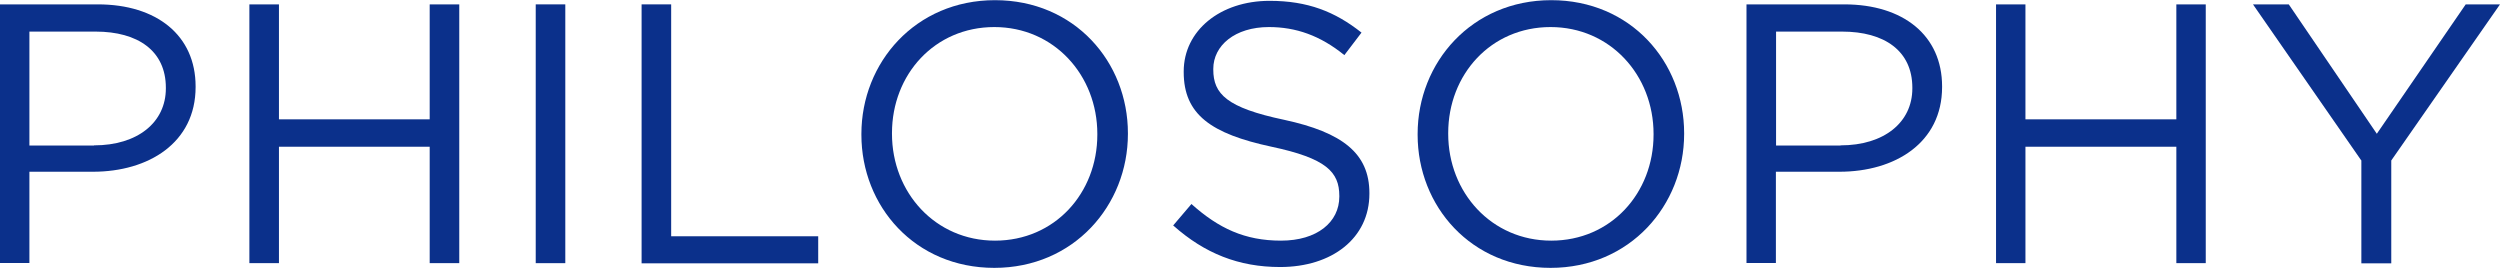
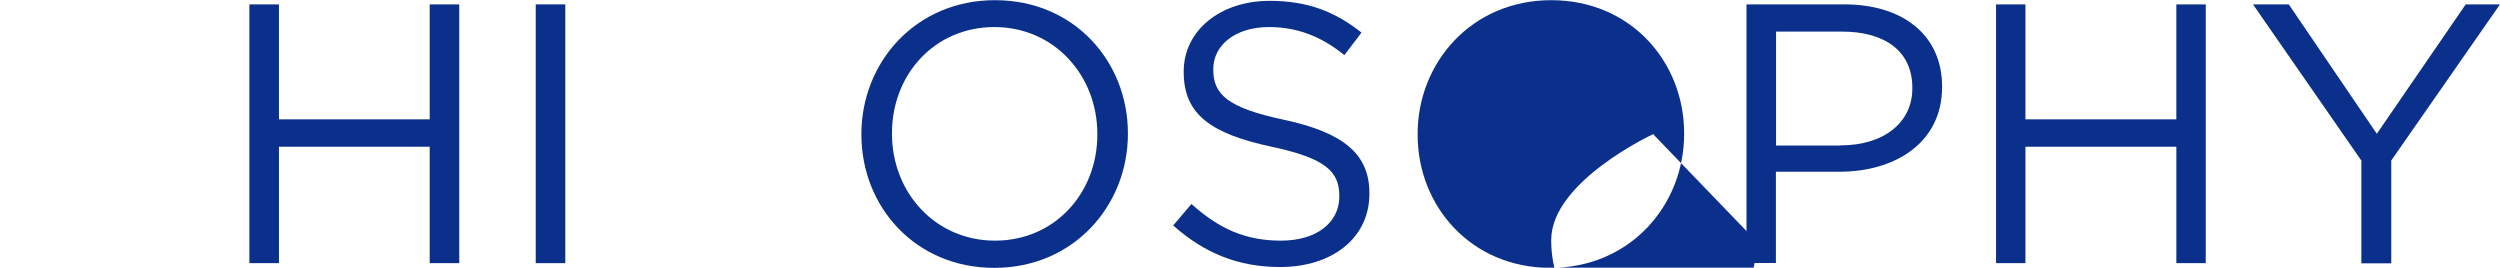
<svg xmlns="http://www.w3.org/2000/svg" id="_レイヤー_2" data-name="レイヤー_2" width="148.77" height="15.93" viewBox="0 0 148.77 15.93">
  <defs>
    <style>
      .cls-1 {
        fill: #0b308b;
      }
    </style>
  </defs>
  <g id="_レイヤー_1-2" data-name="レイヤー_1">
    <g>
-       <path class="cls-1" d="M0,.26h5.82c3.51,0,5.82,1.85,5.82,4.88v.04c0,3.32-2.8,5.04-6.11,5.04H1.75v5.43H0V.26ZM5.6,8.65c2.58,0,4.27-1.36,4.27-3.39v-.04c0-2.2-1.67-3.34-4.18-3.34H1.75v6.78h3.84Z" />
      <path class="cls-1" d="M14.84.26h1.76v6.84h8.97V.26h1.76v15.4h-1.76v-6.93h-8.97v6.93h-1.76V.26Z" />
      <path class="cls-1" d="M31.88.26h1.76v15.4h-1.76V.26Z" />
-       <path class="cls-1" d="M38.19.26h1.75v13.8h8.75v1.61h-10.51V.26Z" />
      <path class="cls-1" d="M51.26,8.01v-.04c0-4.25,3.22-7.96,7.95-7.96s7.91,3.67,7.91,7.92v.04c0,4.25-3.22,7.97-7.95,7.97s-7.91-3.67-7.91-7.92ZM65.3,8.01v-.04c0-3.5-2.58-6.36-6.13-6.36s-6.09,2.82-6.09,6.31v.04c0,3.5,2.58,6.36,6.13,6.36s6.09-2.82,6.09-6.31Z" />
      <path class="cls-1" d="M69.81,13.42l1.09-1.28c1.62,1.45,3.18,2.18,5.33,2.18s3.47-1.1,3.47-2.62v-.04c0-1.43-.78-2.24-4.04-2.93-3.58-.77-5.22-1.91-5.22-4.44v-.04c0-2.42,2.16-4.2,5.11-4.2,2.27,0,3.89.64,5.47,1.89l-1.02,1.34c-1.44-1.17-2.89-1.67-4.49-1.67-2.02,0-3.31,1.1-3.31,2.49v.04c0,1.45.8,2.27,4.22,2.99,3.47.75,5.07,2,5.07,4.36v.04c0,2.64-2.22,4.36-5.31,4.36-2.47,0-4.49-.81-6.35-2.46Z" />
-       <path class="cls-1" d="M84.36,8.01v-.04c0-4.25,3.22-7.96,7.95-7.96s7.91,3.67,7.91,7.92v.04c0,4.25-3.22,7.97-7.95,7.97s-7.91-3.67-7.91-7.92ZM98.4,8.01v-.04c0-3.5-2.58-6.36-6.13-6.36s-6.09,2.82-6.09,6.31v.04c0,3.5,2.58,6.36,6.13,6.36s6.09-2.82,6.09-6.31Z" />
+       <path class="cls-1" d="M84.36,8.01v-.04c0-4.25,3.22-7.96,7.95-7.96s7.91,3.67,7.91,7.92v.04c0,4.25-3.22,7.97-7.95,7.97s-7.91-3.67-7.91-7.92ZM98.4,8.01v-.04s-6.09,2.82-6.09,6.31v.04c0,3.5,2.58,6.36,6.13,6.36s6.09-2.82,6.09-6.31Z" />
      <path class="cls-1" d="M103.93.26h5.82c3.51,0,5.82,1.85,5.82,4.88v.04c0,3.32-2.8,5.04-6.11,5.04h-3.78v5.43h-1.75V.26ZM109.53,8.65c2.58,0,4.27-1.36,4.27-3.39v-.04c0-2.2-1.67-3.34-4.18-3.34h-3.93v6.78h3.84Z" />
      <path class="cls-1" d="M118.78.26h1.75v6.84h8.98V.26h1.75v15.4h-1.75v-6.93h-8.98v6.93h-1.75V.26Z" />
      <path class="cls-1" d="M140.53,9.57l-6.46-9.31h2.13l5.24,7.7,5.29-7.7h2.04l-6.47,9.29v6.12h-1.78v-6.09Z" />
    </g>
  </g>
</svg>